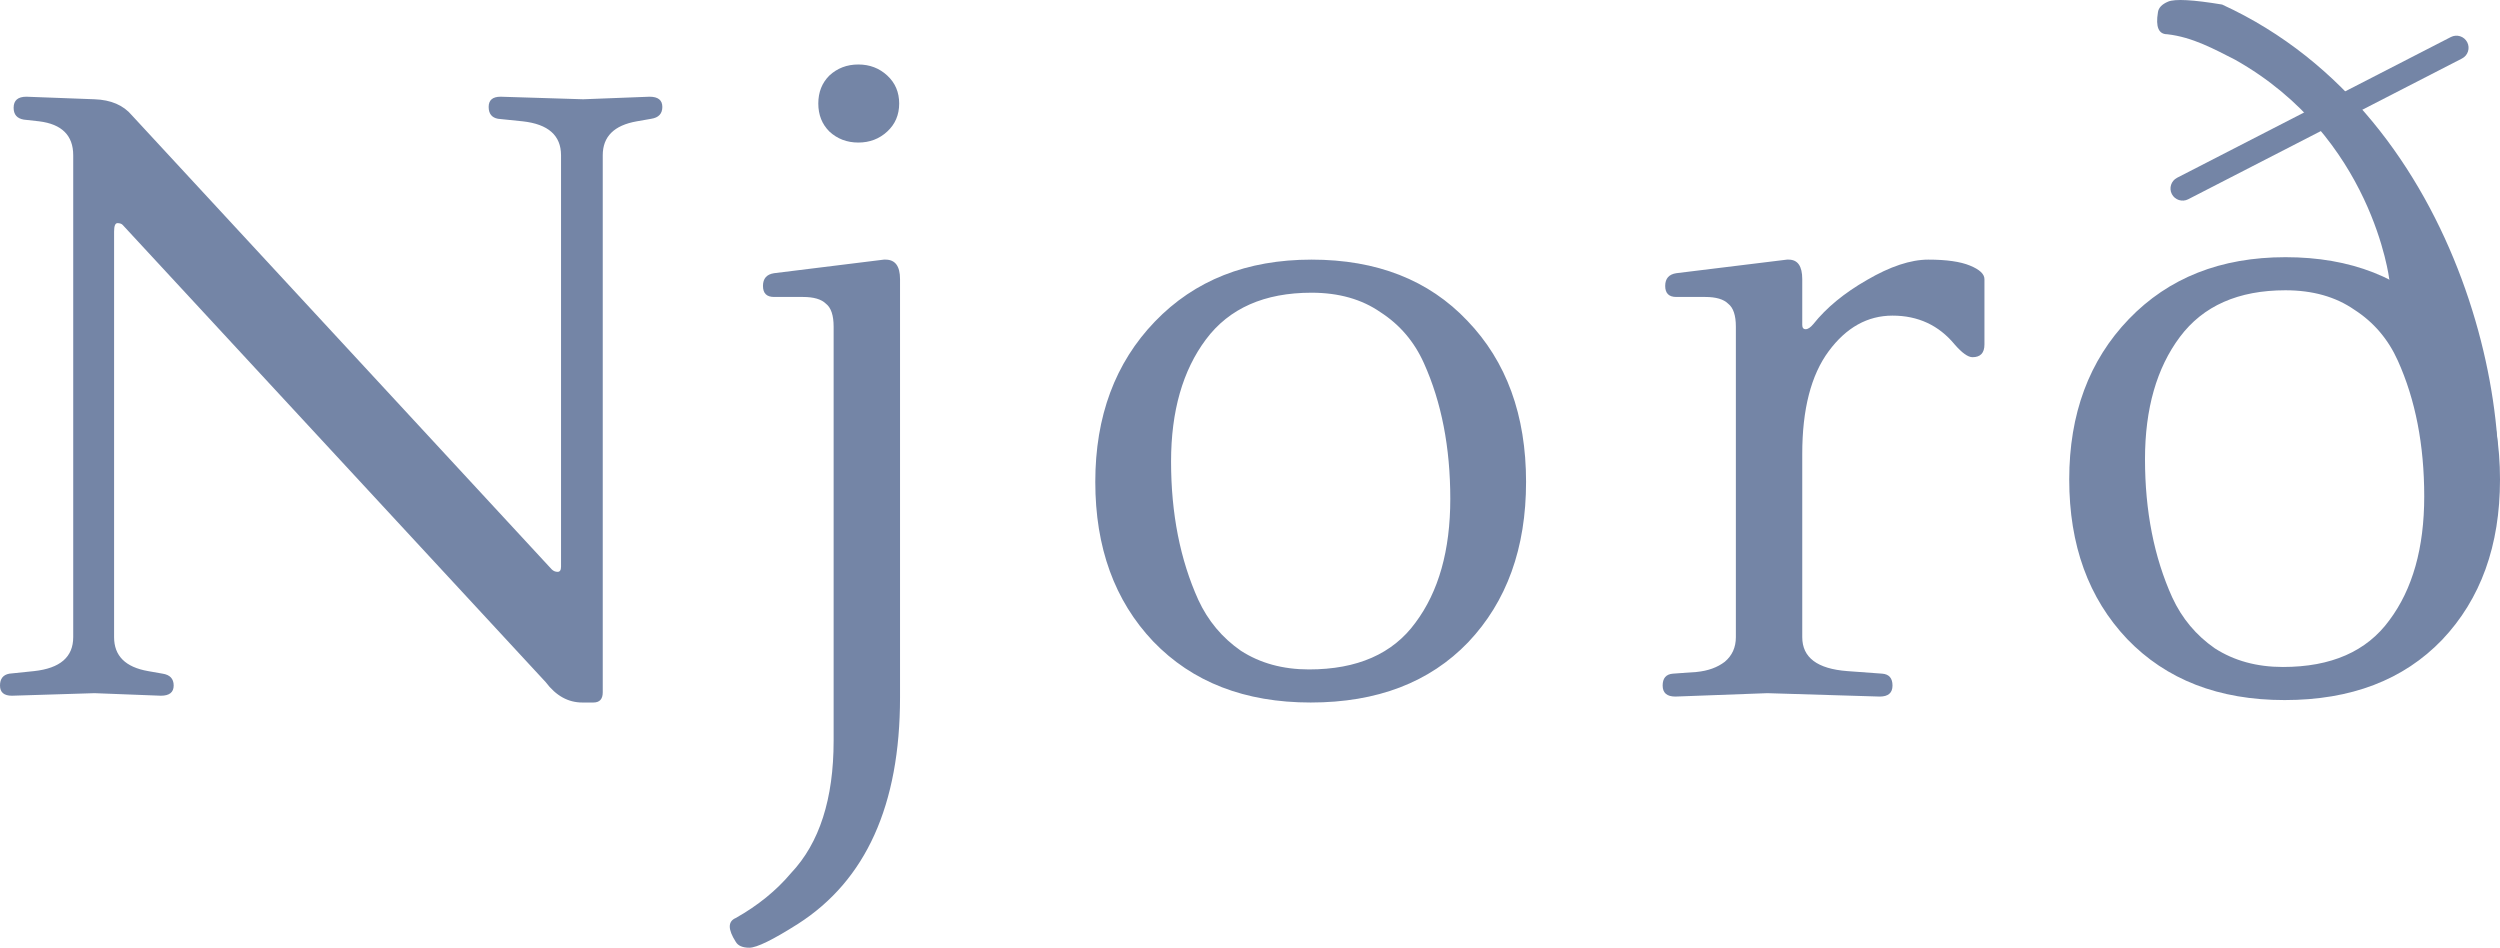
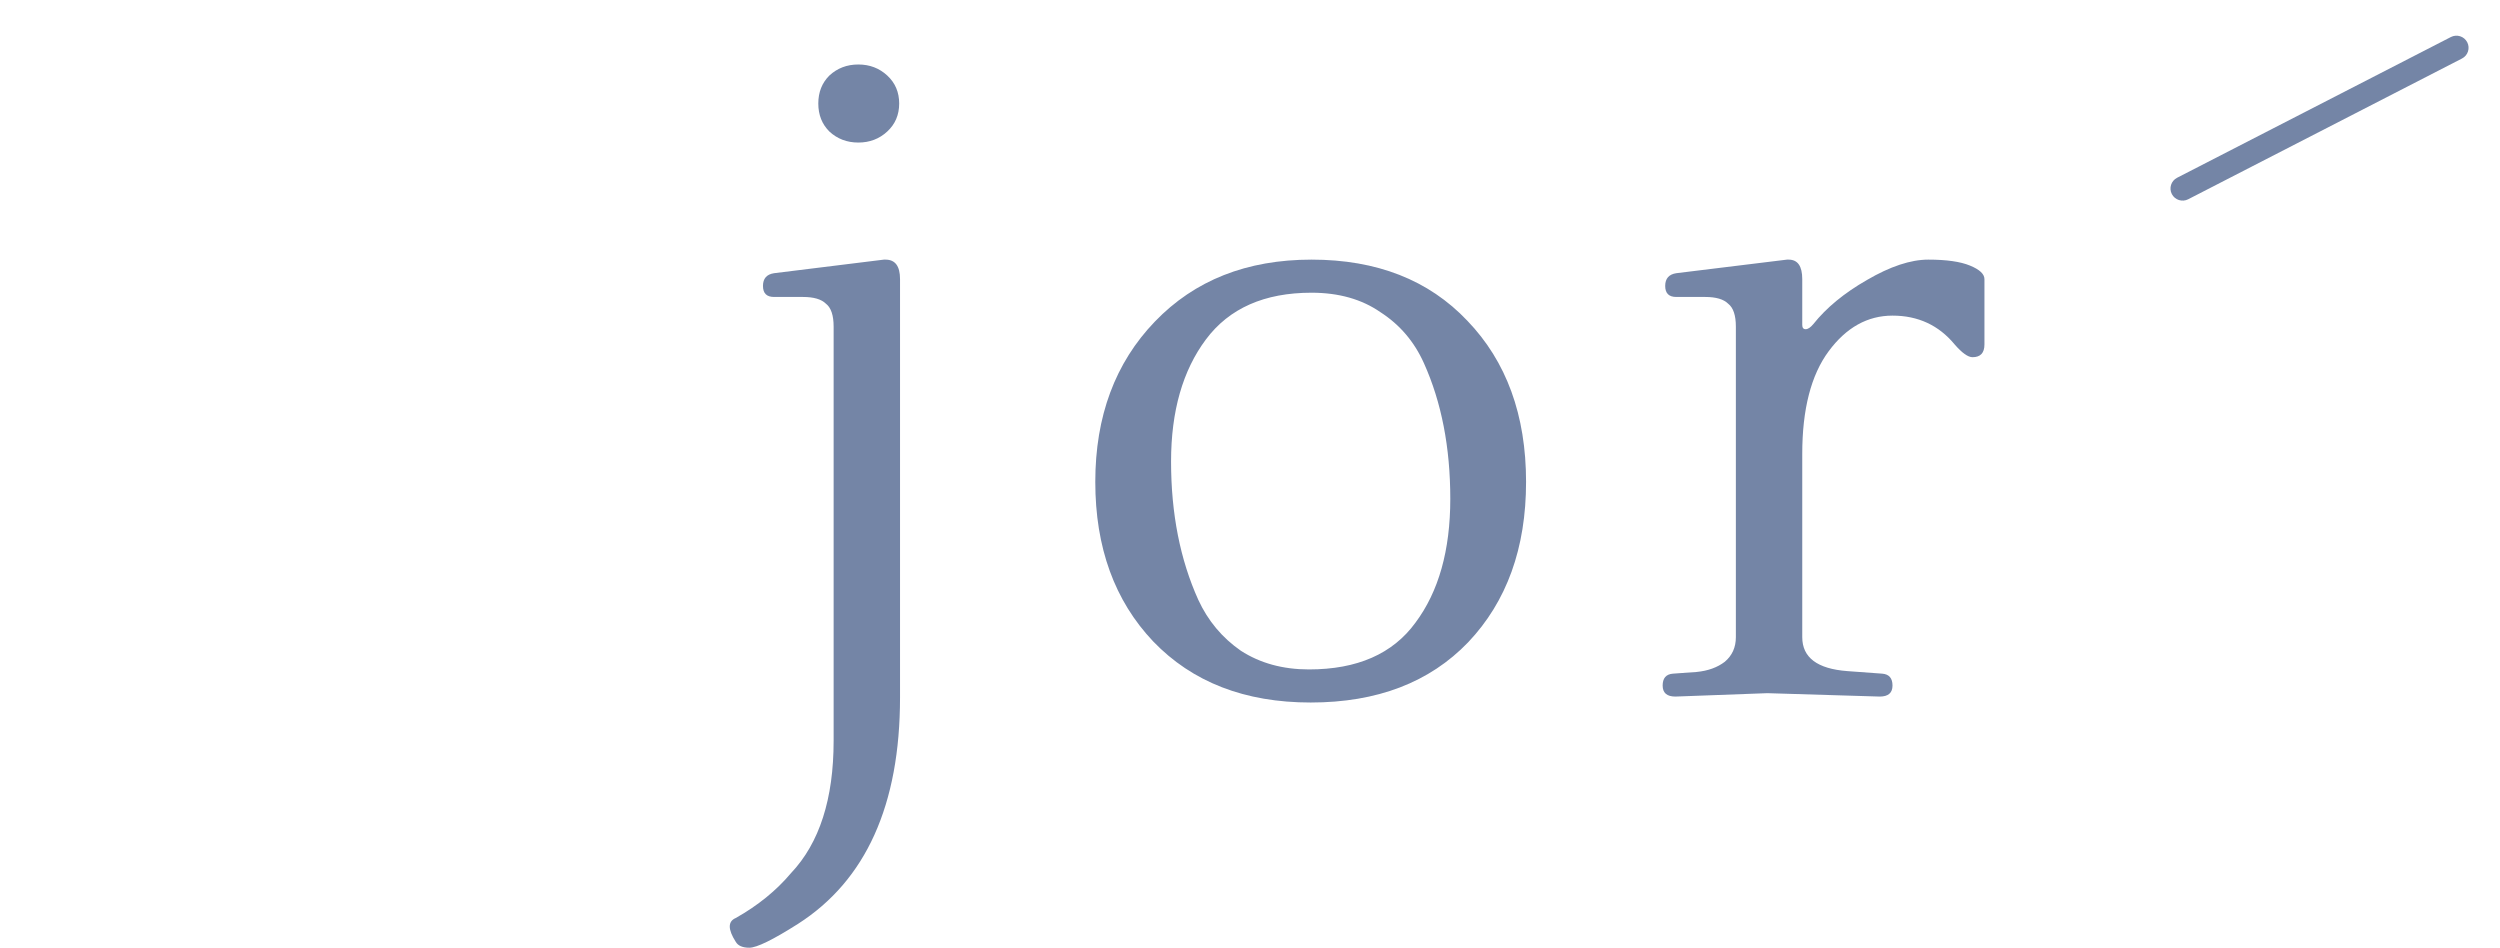
<svg xmlns="http://www.w3.org/2000/svg" width="153" height="58" viewBox="0 0 153 58" fill="none">
  <path d="M109.465 15.889C110.021 15.889 110.298 16.287 110.298 17.083V19.887C110.298 20.06 110.368 20.147 110.507 20.147C110.646 20.147 110.802 20.043 110.976 19.835C111.775 18.831 112.869 17.931 114.258 17.135C115.682 16.304 116.933 15.889 118.009 15.889C119.121 15.889 119.972 16.01 120.562 16.253C121.153 16.495 121.448 16.772 121.448 17.083V21.081C121.448 21.601 121.205 21.86 120.719 21.86C120.441 21.86 120.076 21.601 119.625 21.081C118.652 19.904 117.384 19.316 115.821 19.316C114.293 19.316 112.99 20.043 111.914 21.497C110.837 22.951 110.298 25.045 110.298 27.78V38.995C110.298 40.242 111.219 40.934 113.06 41.072L115.196 41.228C115.613 41.263 115.821 41.505 115.821 41.955C115.821 42.405 115.561 42.63 115.04 42.63L108.162 42.422L102.535 42.63C102.014 42.63 101.754 42.405 101.754 41.955C101.754 41.505 101.962 41.263 102.379 41.228L103.838 41.124C104.533 41.055 105.106 40.847 105.557 40.501C106.009 40.12 106.235 39.618 106.235 38.995V19.991C106.235 19.299 106.078 18.831 105.766 18.589C105.488 18.312 105.019 18.174 104.359 18.174H102.587C102.136 18.174 101.91 17.949 101.91 17.499C101.91 17.049 102.136 16.789 102.587 16.72L109.361 15.889C109.395 15.889 109.43 15.889 109.465 15.889Z" fill="#7485A6" />
  <path d="M80.266 15.889C84.26 15.889 87.438 17.135 89.8 19.628C92.197 22.12 93.395 25.409 93.395 29.493C93.395 33.543 92.214 36.815 89.852 39.307C87.49 41.765 84.277 42.994 80.213 42.994C76.184 42.994 72.971 41.747 70.575 39.255C68.213 36.763 67.032 33.509 67.032 29.493C67.032 25.478 68.248 22.206 70.679 19.68C73.11 17.152 76.306 15.889 80.266 15.889ZM87.143 22.224C86.552 20.908 85.667 19.87 84.486 19.108C83.339 18.312 81.933 17.914 80.266 17.914C77.382 17.914 75.229 18.866 73.805 20.77C72.381 22.674 71.669 25.166 71.669 28.247C71.669 31.432 72.225 34.253 73.336 36.711C73.927 37.992 74.795 39.03 75.941 39.826C77.122 40.588 78.511 40.969 80.109 40.969C83.062 40.969 85.232 40.017 86.622 38.113C88.046 36.209 88.758 33.682 88.758 30.532C88.758 27.382 88.219 24.612 87.143 22.224Z" fill="#7485A6" />
  <path d="M50.758 8.049C50.306 7.599 50.08 7.027 50.08 6.335C50.08 5.643 50.306 5.072 50.758 4.622C51.244 4.172 51.834 3.947 52.529 3.947C53.224 3.947 53.814 4.172 54.3 4.622C54.787 5.072 55.03 5.643 55.03 6.335C55.03 7.027 54.787 7.599 54.3 8.049C53.814 8.499 53.224 8.724 52.529 8.724C51.834 8.724 51.244 8.499 50.758 8.049ZM54.196 15.889C54.787 15.889 55.082 16.287 55.082 17.084V42.682C55.082 49.259 52.998 53.881 48.83 56.546C47.301 57.515 46.312 58 45.86 58C45.443 58 45.165 57.879 45.026 57.636C44.783 57.256 44.662 56.944 44.662 56.702C44.662 56.46 44.783 56.286 45.026 56.183C46.381 55.421 47.51 54.504 48.413 53.431C50.15 51.596 51.018 48.896 51.018 45.33V19.991C51.018 19.299 50.862 18.832 50.549 18.589C50.271 18.312 49.802 18.174 49.142 18.174H47.371C46.919 18.174 46.694 17.949 46.694 17.499C46.694 17.049 46.919 16.789 47.371 16.72L54.092 15.889C54.127 15.889 54.161 15.889 54.196 15.889Z" fill="#7485A6" />
-   <path d="M139.871 15.74C143.865 15.74 147.043 16.986 149.405 19.478C151.802 21.971 153 25.259 153 29.344C153 33.394 151.819 36.665 149.457 39.157C147.095 41.615 143.882 42.844 139.818 42.844C135.789 42.844 132.576 41.598 130.18 39.106C127.818 36.613 126.637 33.359 126.637 29.344C126.637 25.328 127.853 22.057 130.284 19.53C132.715 17.003 135.911 15.74 139.871 15.74ZM146.748 22.074C146.157 20.759 145.272 19.72 144.091 18.959C142.945 18.163 141.538 17.765 139.871 17.765C136.988 17.765 134.834 18.717 133.41 20.62C131.986 22.524 131.274 25.017 131.274 28.098C131.274 31.282 131.83 34.103 132.941 36.561C133.532 37.842 134.4 38.881 135.546 39.677C136.727 40.438 138.117 40.819 139.714 40.819C142.667 40.819 144.838 39.867 146.227 37.963C147.651 36.059 148.363 33.532 148.363 30.382C148.363 27.232 147.825 24.463 146.748 22.074Z" fill="#7485A6" />
-   <path d="M152.128 34.485L152.222 34.205C154.672 26.881 150.994 7.153 135.993 0.278C134.206 -0.018 133.105 -0.077 132.689 0.099C132.306 0.261 132.098 0.481 132.065 0.758C131.991 1.204 132.002 1.538 132.097 1.761C132.192 1.984 132.372 2.096 132.636 2.096C134.182 2.268 135.531 3.018 136.784 3.653C145.199 8.386 146.227 17.109 146.227 17.109L152.128 34.485Z" fill="#7485A6" />
  <path d="M132.917 11.877C132.729 11.514 132.872 11.068 133.237 10.88L149.994 2.266C150.358 2.079 150.806 2.221 150.994 2.585C151.182 2.948 151.039 3.394 150.674 3.581L133.917 12.195C133.553 12.383 133.105 12.24 132.917 11.877Z" fill="#7485A6" />
-   <path d="M34.335 34.686V9.502C34.335 8.291 33.553 7.598 31.99 7.425L30.479 7.27C30.097 7.2 29.906 6.958 29.906 6.543C29.906 6.127 30.149 5.919 30.636 5.919L35.689 6.075L39.753 5.919C40.274 5.919 40.535 6.127 40.535 6.543C40.535 6.958 40.309 7.2 39.857 7.27L38.972 7.425C37.582 7.668 36.888 8.36 36.888 9.502V42.37C36.888 42.786 36.697 42.994 36.315 42.994H35.637C34.769 42.994 34.022 42.578 33.397 41.747L7.503 13.76C7.433 13.691 7.329 13.656 7.19 13.656C7.051 13.656 6.982 13.829 6.982 14.175V38.995C6.982 40.138 7.676 40.83 9.066 41.072L9.951 41.228C10.403 41.297 10.629 41.54 10.629 41.955C10.629 42.37 10.368 42.578 9.847 42.578L5.783 42.422L0.729 42.578C0.243 42.578 0 42.37 0 41.955C0 41.54 0.191 41.297 0.573 41.228L2.084 41.072C3.682 40.899 4.481 40.207 4.481 38.995V9.502C4.481 8.291 3.786 7.598 2.397 7.425L1.459 7.321C1.042 7.252 0.834 7.01 0.834 6.595C0.834 6.144 1.094 5.919 1.615 5.919L5.783 6.075C6.79 6.11 7.555 6.439 8.076 7.062L33.762 34.842C33.866 34.945 33.987 34.997 34.126 34.997C34.265 34.997 34.335 34.893 34.335 34.686Z" fill="#7485A6" />
</svg>